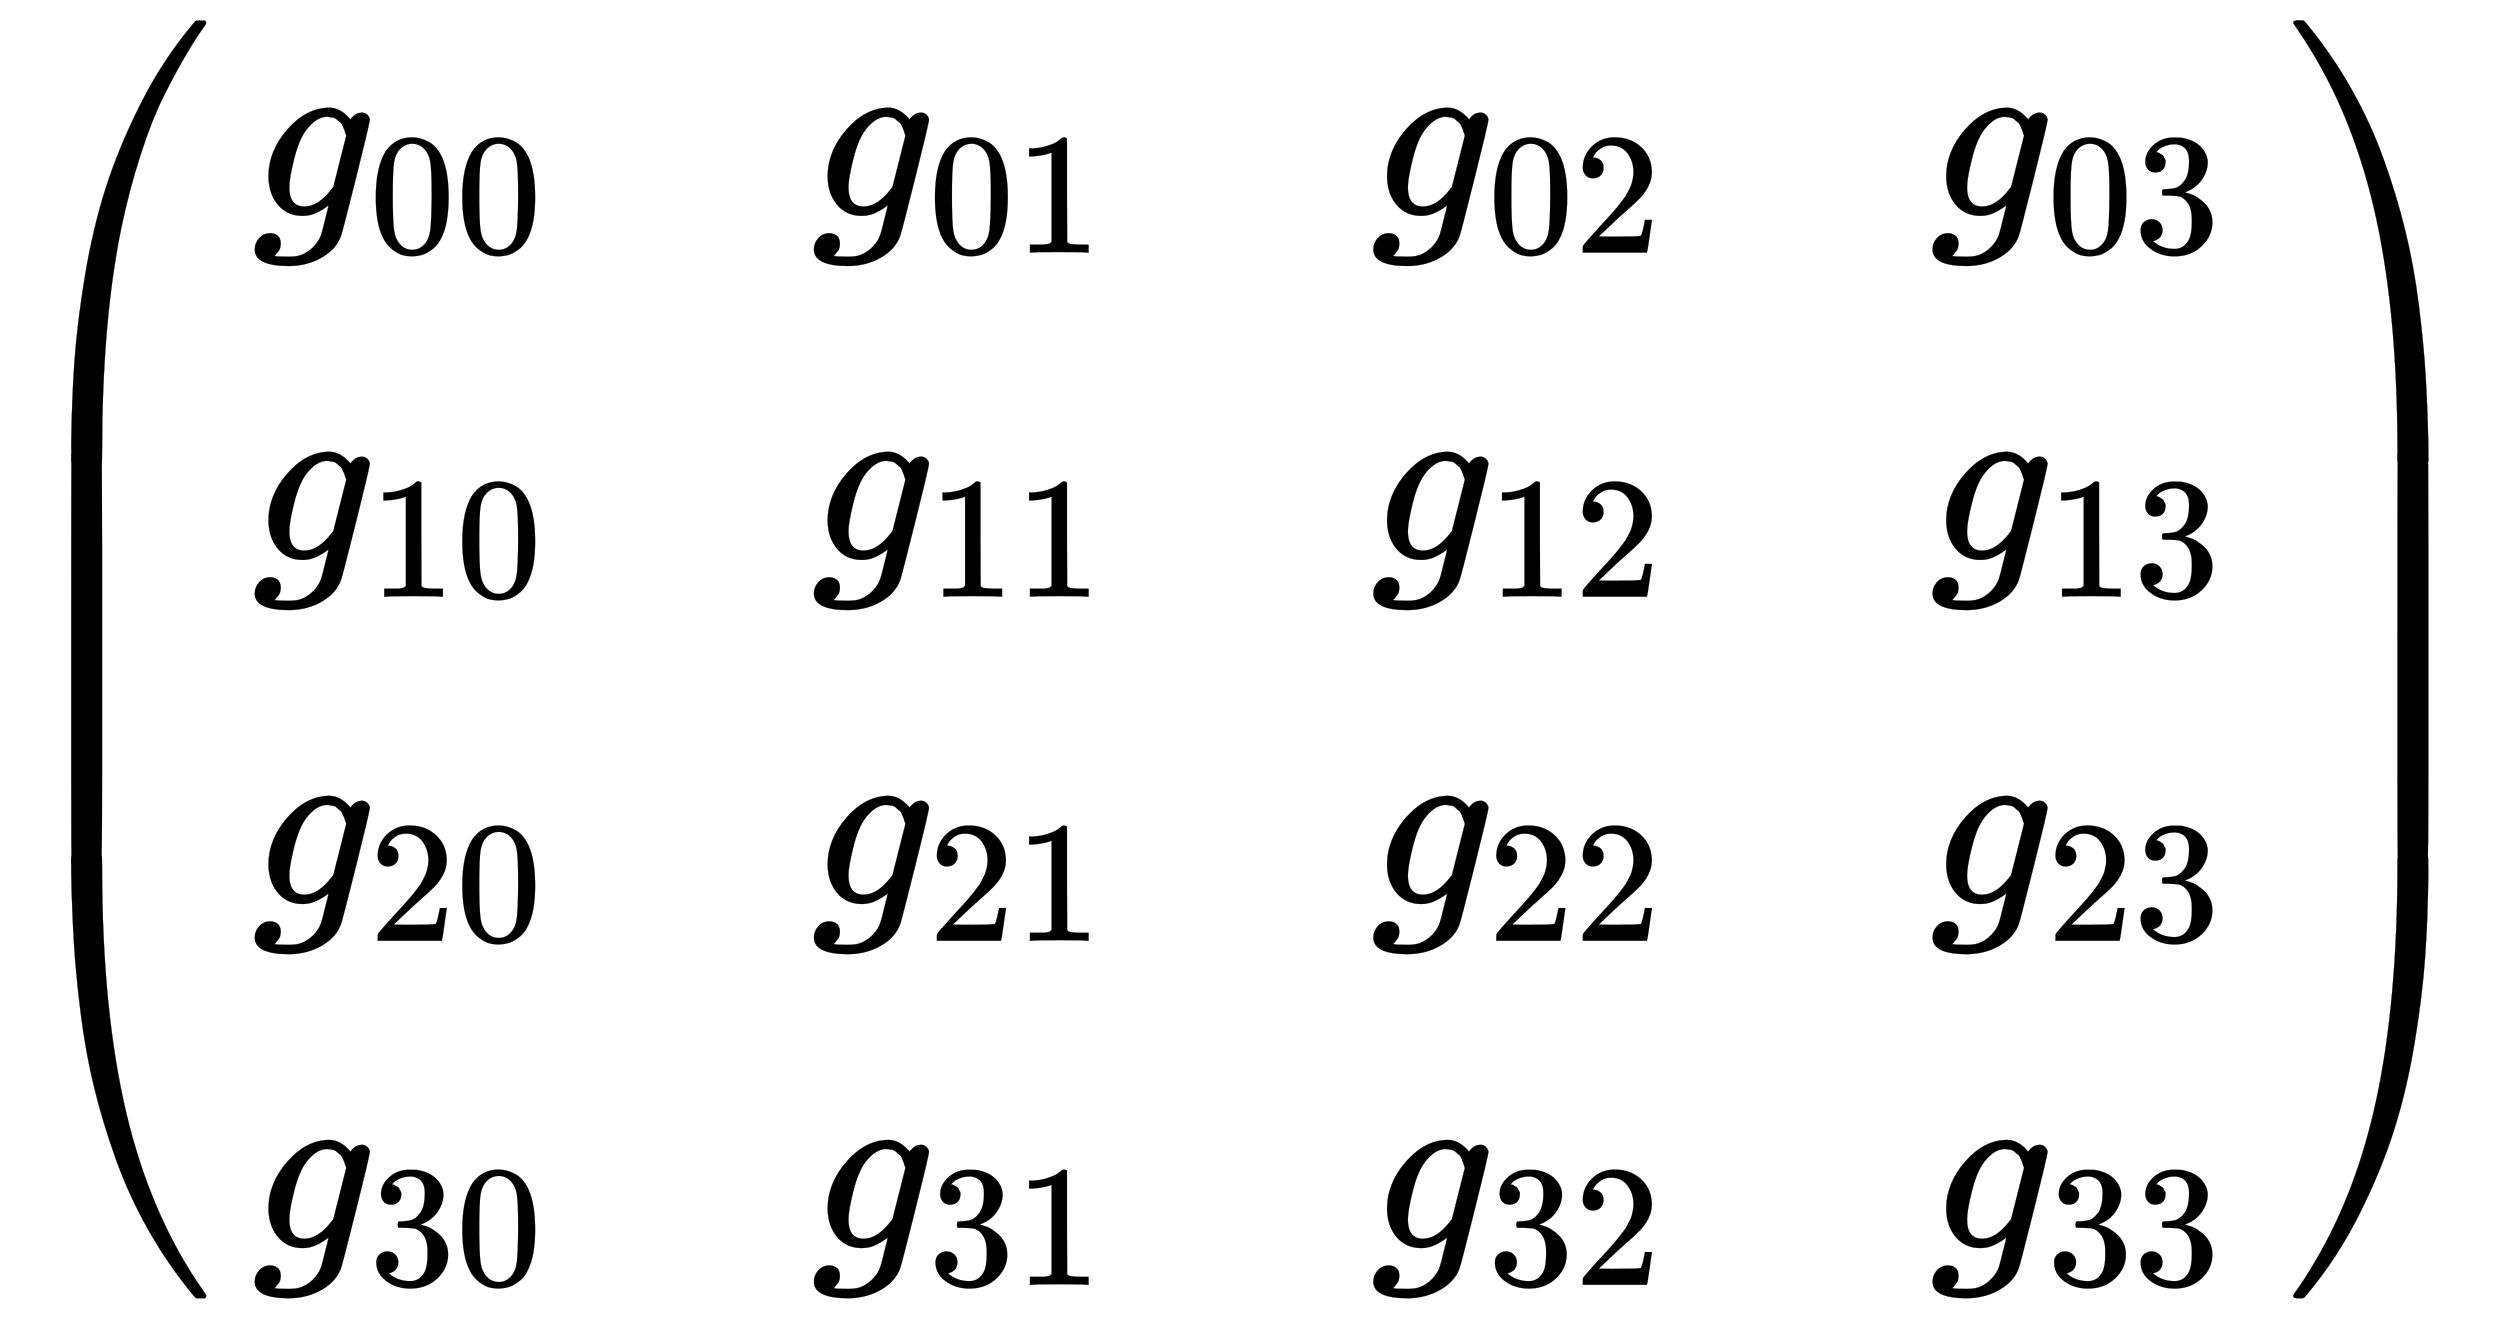
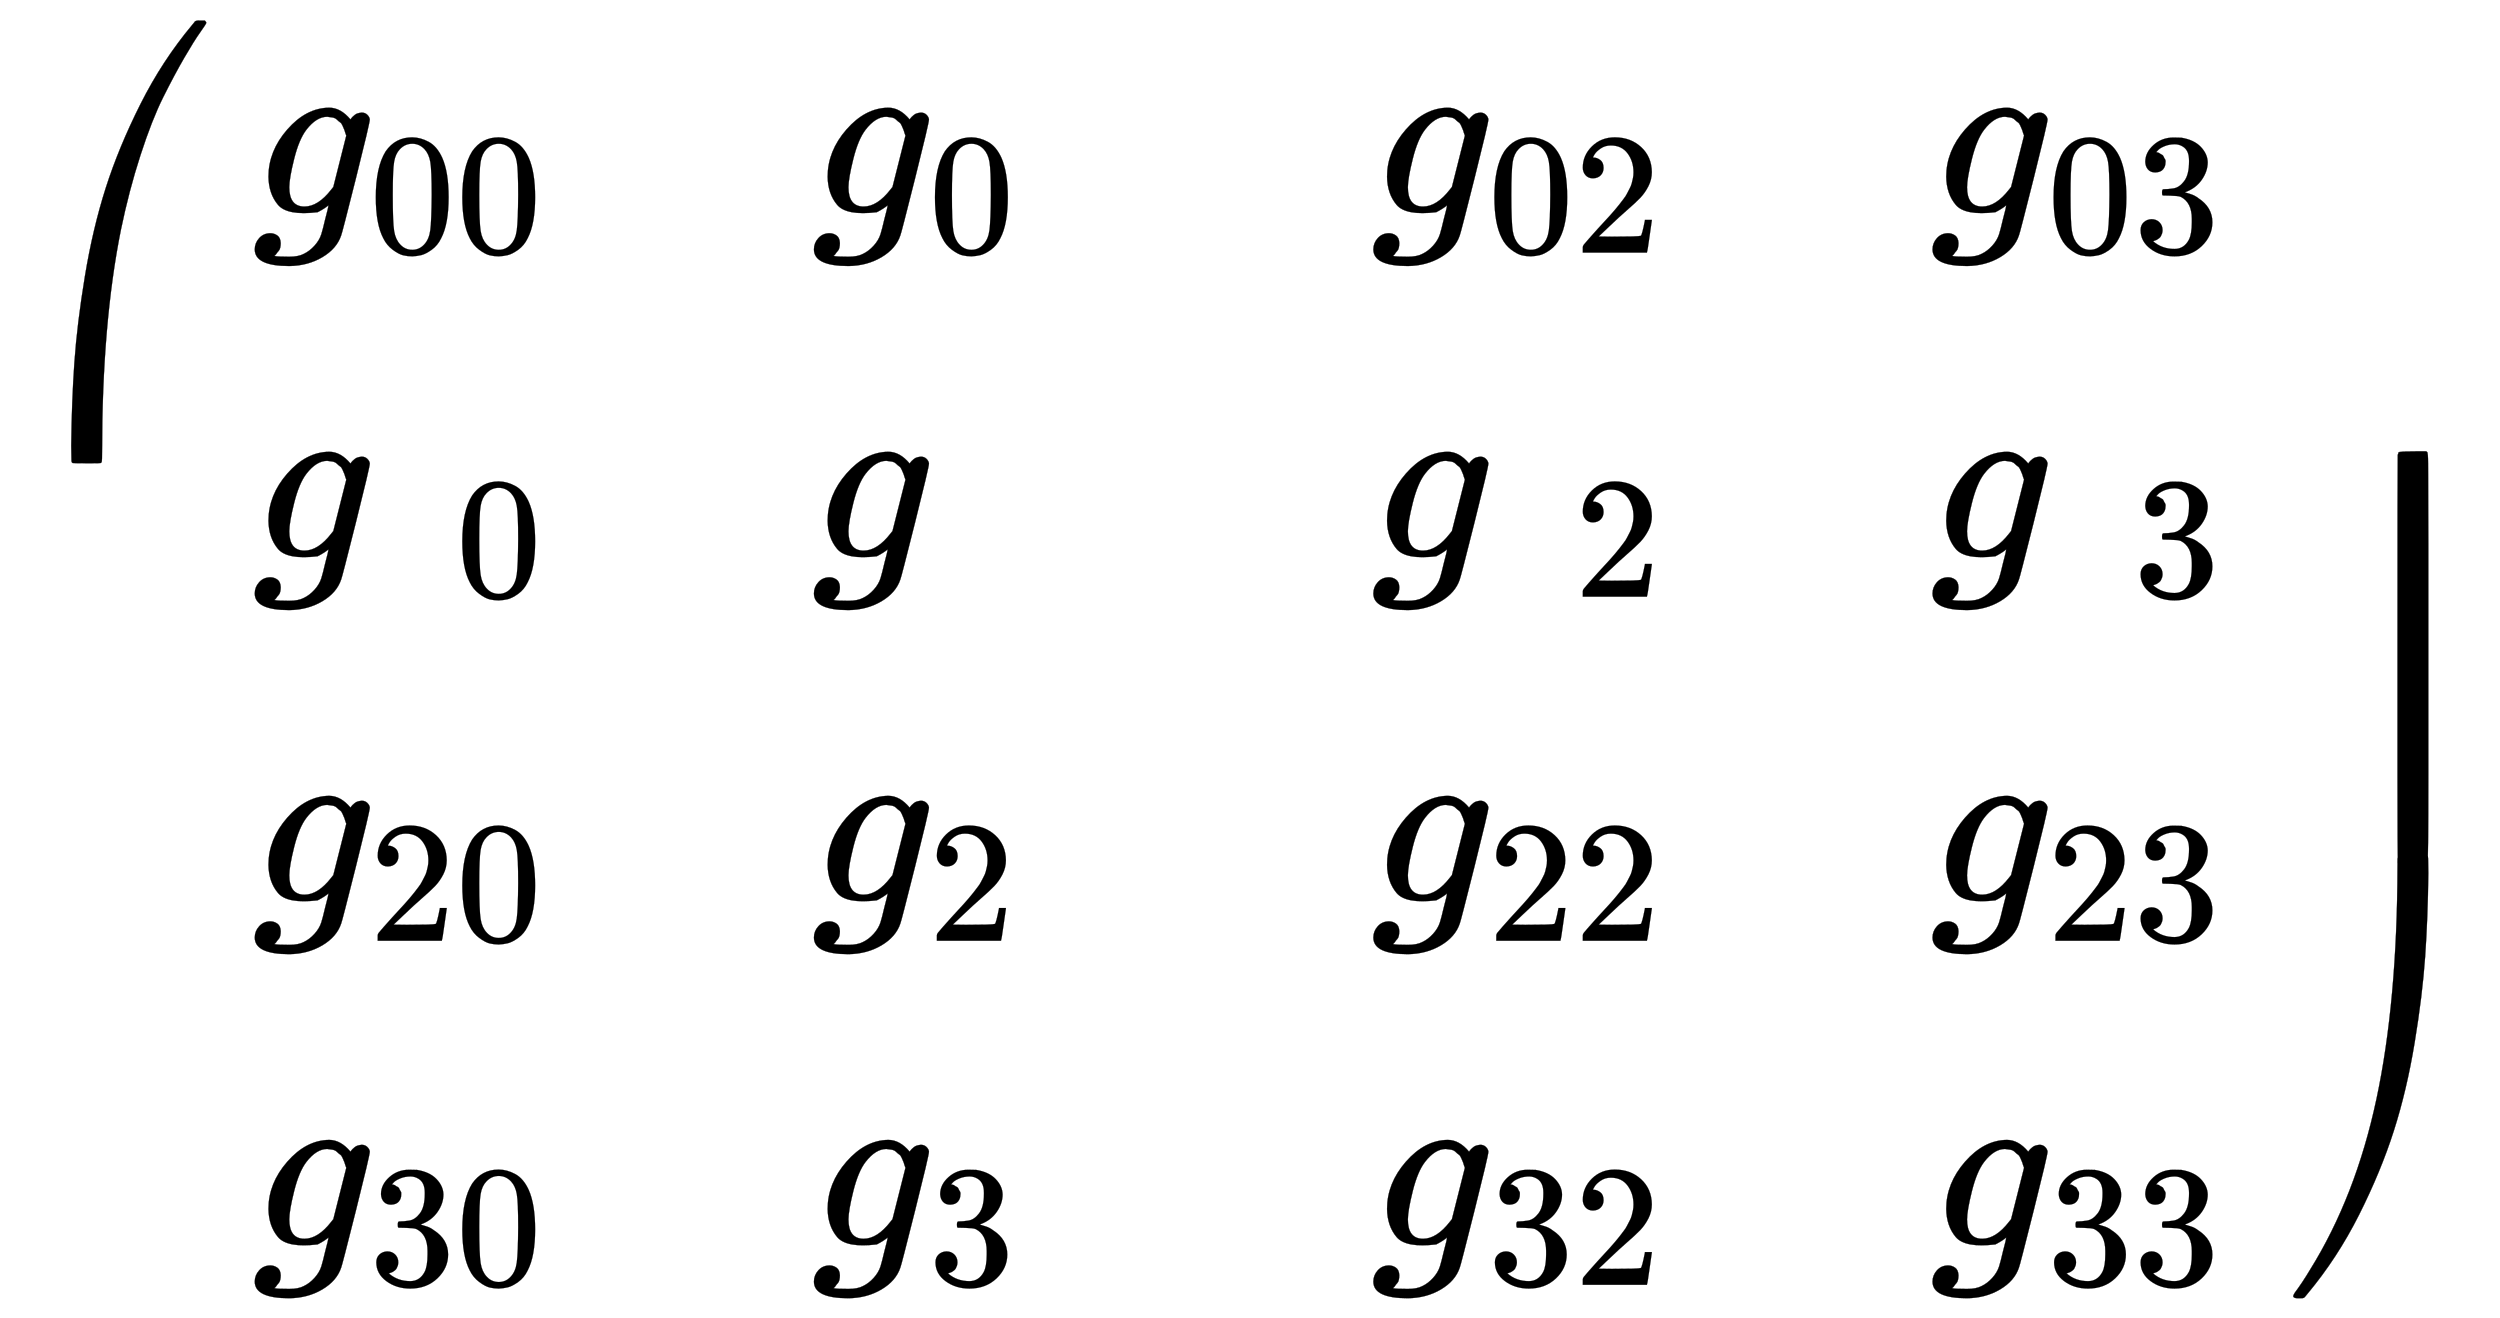
<svg xmlns="http://www.w3.org/2000/svg" xmlns:xlink="http://www.w3.org/1999/xlink" width="23.727ex" height="12.509ex" style="vertical-align: -5.671ex;" viewBox="0 -2944.1 10215.8 5385.9" role="img" focusable="false" aria-labelledby="MathJax-SVG-1-Title">
  <title id="MathJax-SVG-1-Title">Start 4 By 4 Matrix 1st Row 1st Column g 00 2nd Column g 01 3rd Column g 02 4th Column g 03 2nd Row 1st Column g 10 2nd Column g 11 3rd Column g 12 4th Column g 13 3rd Row 1st Column g 20 2nd Column g 21 3rd Column g 22 4th Column g 23 4th Row 1st Column g 30 2nd Column g 31 3rd Column g 32 4th Column g 33 EndMatrix</title>
  <defs aria-hidden="true">
-     <path stroke-width="1" id="E1-MJMAIN-28" d="M94 250Q94 319 104 381T127 488T164 576T202 643T244 695T277 729T302 750H315H319Q333 750 333 741Q333 738 316 720T275 667T226 581T184 443T167 250T184 58T225 -81T274 -167T316 -220T333 -241Q333 -250 318 -250H315H302L274 -226Q180 -141 137 -14T94 250Z" />
-     <path stroke-width="1" id="E1-MJMATHI-67" d="M311 43Q296 30 267 15T206 0Q143 0 105 45T66 160Q66 265 143 353T314 442Q361 442 401 394L404 398Q406 401 409 404T418 412T431 419T447 422Q461 422 470 413T480 394Q480 379 423 152T363 -80Q345 -134 286 -169T151 -205Q10 -205 10 -137Q10 -111 28 -91T74 -71Q89 -71 102 -80T116 -111Q116 -121 114 -130T107 -144T99 -154T92 -162L90 -164H91Q101 -167 151 -167Q189 -167 211 -155Q234 -144 254 -122T282 -75Q288 -56 298 -13Q311 35 311 43ZM384 328L380 339Q377 350 375 354T369 368T359 382T346 393T328 402T306 405Q262 405 221 352Q191 313 171 233T151 117Q151 38 213 38Q269 38 323 108L331 118L384 328Z" />
+     <path stroke-width="1" id="E1-MJMATHI-67" d="M311 43Q296 30 267 15Q143 0 105 45T66 160Q66 265 143 353T314 442Q361 442 401 394L404 398Q406 401 409 404T418 412T431 419T447 422Q461 422 470 413T480 394Q480 379 423 152T363 -80Q345 -134 286 -169T151 -205Q10 -205 10 -137Q10 -111 28 -91T74 -71Q89 -71 102 -80T116 -111Q116 -121 114 -130T107 -144T99 -154T92 -162L90 -164H91Q101 -167 151 -167Q189 -167 211 -155Q234 -144 254 -122T282 -75Q288 -56 298 -13Q311 35 311 43ZM384 328L380 339Q377 350 375 354T369 368T359 382T346 393T328 402T306 405Q262 405 221 352Q191 313 171 233T151 117Q151 38 213 38Q269 38 323 108L331 118L384 328Z" />
    <path stroke-width="1" id="E1-MJMAIN-30" d="M96 585Q152 666 249 666Q297 666 345 640T423 548Q460 465 460 320Q460 165 417 83Q397 41 362 16T301 -15T250 -22Q224 -22 198 -16T137 16T82 83Q39 165 39 320Q39 494 96 585ZM321 597Q291 629 250 629Q208 629 178 597Q153 571 145 525T137 333Q137 175 145 125T181 46Q209 16 250 16Q290 16 318 46Q347 76 354 130T362 333Q362 478 354 524T321 597Z" />
-     <path stroke-width="1" id="E1-MJMAIN-31" d="M213 578L200 573Q186 568 160 563T102 556H83V602H102Q149 604 189 617T245 641T273 663Q275 666 285 666Q294 666 302 660V361L303 61Q310 54 315 52T339 48T401 46H427V0H416Q395 3 257 3Q121 3 100 0H88V46H114Q136 46 152 46T177 47T193 50T201 52T207 57T213 61V578Z" />
    <path stroke-width="1" id="E1-MJMAIN-32" d="M109 429Q82 429 66 447T50 491Q50 562 103 614T235 666Q326 666 387 610T449 465Q449 422 429 383T381 315T301 241Q265 210 201 149L142 93L218 92Q375 92 385 97Q392 99 409 186V189H449V186Q448 183 436 95T421 3V0H50V19V31Q50 38 56 46T86 81Q115 113 136 137Q145 147 170 174T204 211T233 244T261 278T284 308T305 340T320 369T333 401T340 431T343 464Q343 527 309 573T212 619Q179 619 154 602T119 569T109 550Q109 549 114 549Q132 549 151 535T170 489Q170 464 154 447T109 429Z" />
    <path stroke-width="1" id="E1-MJMAIN-33" d="M127 463Q100 463 85 480T69 524Q69 579 117 622T233 665Q268 665 277 664Q351 652 390 611T430 522Q430 470 396 421T302 350L299 348Q299 347 308 345T337 336T375 315Q457 262 457 175Q457 96 395 37T238 -22Q158 -22 100 21T42 130Q42 158 60 175T105 193Q133 193 151 175T169 130Q169 119 166 110T159 94T148 82T136 74T126 70T118 67L114 66Q165 21 238 21Q293 21 321 74Q338 107 338 175V195Q338 290 274 322Q259 328 213 329L171 330L168 332Q166 335 166 348Q166 366 174 366Q202 366 232 371Q266 376 294 413T322 525V533Q322 590 287 612Q265 626 240 626Q208 626 181 615T143 592T132 580H135Q138 579 143 578T153 573T165 566T175 555T183 540T186 520Q186 498 172 481T127 463Z" />
    <path stroke-width="1" id="E1-MJMAIN-29" d="M60 749L64 750Q69 750 74 750H86L114 726Q208 641 251 514T294 250Q294 182 284 119T261 12T224 -76T186 -143T145 -194T113 -227T90 -246Q87 -249 86 -250H74Q66 -250 63 -250T58 -247T55 -238Q56 -237 66 -225Q221 -64 221 250T66 725Q56 737 55 738Q55 746 60 749Z" />
    <path stroke-width="1" id="E1-MJSZ4-239B" d="M837 1154Q843 1148 843 1145Q843 1141 818 1106T753 1002T667 841T574 604T494 299Q417 -84 417 -609Q417 -641 416 -647T411 -654Q409 -655 366 -655Q299 -655 297 -654Q292 -652 292 -643T291 -583Q293 -400 304 -242T347 110T432 470T574 813T785 1136Q787 1139 790 1142T794 1147T796 1150T799 1152T802 1153T807 1154T813 1154H819H837Z" />
-     <path stroke-width="1" id="E1-MJSZ4-239D" d="M843 -635Q843 -638 837 -644H820Q801 -644 800 -643Q792 -635 785 -626Q684 -503 605 -363T473 -75T385 216T330 518T302 809T291 1093Q291 1144 291 1153T296 1164Q298 1165 366 1165Q409 1165 411 1164Q415 1163 416 1157T417 1119Q417 529 517 109T833 -617Q843 -631 843 -635Z" />
-     <path stroke-width="1" id="E1-MJSZ4-239C" d="M413 -9Q412 -9 407 -9T388 -10T354 -10Q300 -10 297 -9Q294 -8 293 -5Q291 5 291 127V300Q291 602 292 605L296 609Q298 610 366 610Q382 610 392 610T407 610T412 609Q416 609 416 592T417 473V127Q417 -9 413 -9Z" />
-     <path stroke-width="1" id="E1-MJSZ4-239E" d="M31 1143Q31 1154 49 1154H59Q72 1154 75 1152T89 1136Q190 1013 269 873T401 585T489 294T544 -8T572 -299T583 -583Q583 -634 583 -643T577 -654Q575 -655 508 -655Q465 -655 463 -654Q459 -653 458 -647T457 -609Q457 -58 371 340T100 1037Q87 1059 61 1098T31 1143Z" />
    <path stroke-width="1" id="E1-MJSZ4-23A0" d="M56 -644H50Q31 -644 31 -635Q31 -632 37 -622Q69 -579 100 -527Q286 -228 371 170T457 1119Q457 1161 462 1164Q464 1165 520 1165Q575 1165 577 1164Q582 1162 582 1153T583 1093Q581 910 570 752T527 400T442 40T300 -303T89 -626Q78 -640 75 -642T61 -644H56Z" />
    <path stroke-width="1" id="E1-MJSZ4-239F" d="M579 -9Q578 -9 573 -9T554 -10T520 -10Q466 -10 463 -9Q460 -8 459 -5Q457 5 457 127V300Q457 602 458 605L462 609Q464 610 532 610Q548 610 558 610T573 610T578 609Q582 609 582 592T583 473V127Q583 -9 579 -9Z" />
  </defs>
  <g stroke="currentColor" fill="currentColor" stroke-width="0" transform="matrix(1 0 0 -1 0 0)" aria-hidden="true">
    <g transform="translate(0,2862)">
      <use xlink:href="#E1-MJSZ4-239B" x="0" y="-1156" />
      <g transform="translate(0,-3430.236) scale(1,2.73)">
        <use xlink:href="#E1-MJSZ4-239C" />
      </g>
      <use xlink:href="#E1-MJSZ4-239D" x="0" y="-4579" />
    </g>
    <g transform="translate(1042,0)">
      <g transform="translate(-11,0)">
        <g transform="translate(0,2062)">
          <use xlink:href="#E1-MJMATHI-67" x="0" y="0" />
          <g transform="translate(477,-150)">
            <use transform="scale(0.707)" xlink:href="#E1-MJMAIN-30" />
            <use transform="scale(0.707)" xlink:href="#E1-MJMAIN-30" x="500" y="0" />
          </g>
        </g>
        <g transform="translate(0,656)">
          <use xlink:href="#E1-MJMATHI-67" x="0" y="0" />
          <g transform="translate(477,-150)">
            <use transform="scale(0.707)" xlink:href="#E1-MJMAIN-31" />
            <use transform="scale(0.707)" xlink:href="#E1-MJMAIN-30" x="500" y="0" />
          </g>
        </g>
        <g transform="translate(0,-750)">
          <use xlink:href="#E1-MJMATHI-67" x="0" y="0" />
          <g transform="translate(477,-150)">
            <use transform="scale(0.707)" xlink:href="#E1-MJMAIN-32" />
            <use transform="scale(0.707)" xlink:href="#E1-MJMAIN-30" x="500" y="0" />
          </g>
        </g>
        <g transform="translate(0,-2156)">
          <use xlink:href="#E1-MJMATHI-67" x="0" y="0" />
          <g transform="translate(477,-150)">
            <use transform="scale(0.707)" xlink:href="#E1-MJMAIN-33" />
            <use transform="scale(0.707)" xlink:href="#E1-MJMAIN-30" x="500" y="0" />
          </g>
        </g>
      </g>
      <g transform="translate(2274,0)">
        <g transform="translate(0,2062)">
          <use xlink:href="#E1-MJMATHI-67" x="0" y="0" />
          <g transform="translate(477,-150)">
            <use transform="scale(0.707)" xlink:href="#E1-MJMAIN-30" />
            <use transform="scale(0.707)" xlink:href="#E1-MJMAIN-31" x="500" y="0" />
          </g>
        </g>
        <g transform="translate(0,656)">
          <use xlink:href="#E1-MJMATHI-67" x="0" y="0" />
          <g transform="translate(477,-150)">
            <use transform="scale(0.707)" xlink:href="#E1-MJMAIN-31" />
            <use transform="scale(0.707)" xlink:href="#E1-MJMAIN-31" x="500" y="0" />
          </g>
        </g>
        <g transform="translate(0,-750)">
          <use xlink:href="#E1-MJMATHI-67" x="0" y="0" />
          <g transform="translate(477,-150)">
            <use transform="scale(0.707)" xlink:href="#E1-MJMAIN-32" />
            <use transform="scale(0.707)" xlink:href="#E1-MJMAIN-31" x="500" y="0" />
          </g>
        </g>
        <g transform="translate(0,-2156)">
          <use xlink:href="#E1-MJMATHI-67" x="0" y="0" />
          <g transform="translate(477,-150)">
            <use transform="scale(0.707)" xlink:href="#E1-MJMAIN-33" />
            <use transform="scale(0.707)" xlink:href="#E1-MJMAIN-31" x="500" y="0" />
          </g>
        </g>
      </g>
      <g transform="translate(4560,0)">
        <g transform="translate(0,2062)">
          <use xlink:href="#E1-MJMATHI-67" x="0" y="0" />
          <g transform="translate(477,-150)">
            <use transform="scale(0.707)" xlink:href="#E1-MJMAIN-30" />
            <use transform="scale(0.707)" xlink:href="#E1-MJMAIN-32" x="500" y="0" />
          </g>
        </g>
        <g transform="translate(0,656)">
          <use xlink:href="#E1-MJMATHI-67" x="0" y="0" />
          <g transform="translate(477,-150)">
            <use transform="scale(0.707)" xlink:href="#E1-MJMAIN-31" />
            <use transform="scale(0.707)" xlink:href="#E1-MJMAIN-32" x="500" y="0" />
          </g>
        </g>
        <g transform="translate(0,-750)">
          <use xlink:href="#E1-MJMATHI-67" x="0" y="0" />
          <g transform="translate(477,-150)">
            <use transform="scale(0.707)" xlink:href="#E1-MJMAIN-32" />
            <use transform="scale(0.707)" xlink:href="#E1-MJMAIN-32" x="500" y="0" />
          </g>
        </g>
        <g transform="translate(0,-2156)">
          <use xlink:href="#E1-MJMATHI-67" x="0" y="0" />
          <g transform="translate(477,-150)">
            <use transform="scale(0.707)" xlink:href="#E1-MJMAIN-33" />
            <use transform="scale(0.707)" xlink:href="#E1-MJMAIN-32" x="500" y="0" />
          </g>
        </g>
      </g>
      <g transform="translate(6845,0)">
        <g transform="translate(0,2062)">
          <use xlink:href="#E1-MJMATHI-67" x="0" y="0" />
          <g transform="translate(477,-150)">
            <use transform="scale(0.707)" xlink:href="#E1-MJMAIN-30" />
            <use transform="scale(0.707)" xlink:href="#E1-MJMAIN-33" x="500" y="0" />
          </g>
        </g>
        <g transform="translate(0,656)">
          <use xlink:href="#E1-MJMATHI-67" x="0" y="0" />
          <g transform="translate(477,-150)">
            <use transform="scale(0.707)" xlink:href="#E1-MJMAIN-31" />
            <use transform="scale(0.707)" xlink:href="#E1-MJMAIN-33" x="500" y="0" />
          </g>
        </g>
        <g transform="translate(0,-750)">
          <use xlink:href="#E1-MJMATHI-67" x="0" y="0" />
          <g transform="translate(477,-150)">
            <use transform="scale(0.707)" xlink:href="#E1-MJMAIN-32" />
            <use transform="scale(0.707)" xlink:href="#E1-MJMAIN-33" x="500" y="0" />
          </g>
        </g>
        <g transform="translate(0,-2156)">
          <use xlink:href="#E1-MJMATHI-67" x="0" y="0" />
          <g transform="translate(477,-150)">
            <use transform="scale(0.707)" xlink:href="#E1-MJMAIN-33" />
            <use transform="scale(0.707)" xlink:href="#E1-MJMAIN-33" x="500" y="0" />
          </g>
        </g>
      </g>
    </g>
    <g transform="translate(9340,2862)">
      <use xlink:href="#E1-MJSZ4-239E" x="0" y="-1155" />
      <g transform="translate(0,-3430.217) scale(1,2.732)">
        <use xlink:href="#E1-MJSZ4-239F" />
      </g>
      <use xlink:href="#E1-MJSZ4-23A0" x="0" y="-4579" />
    </g>
  </g>
</svg>